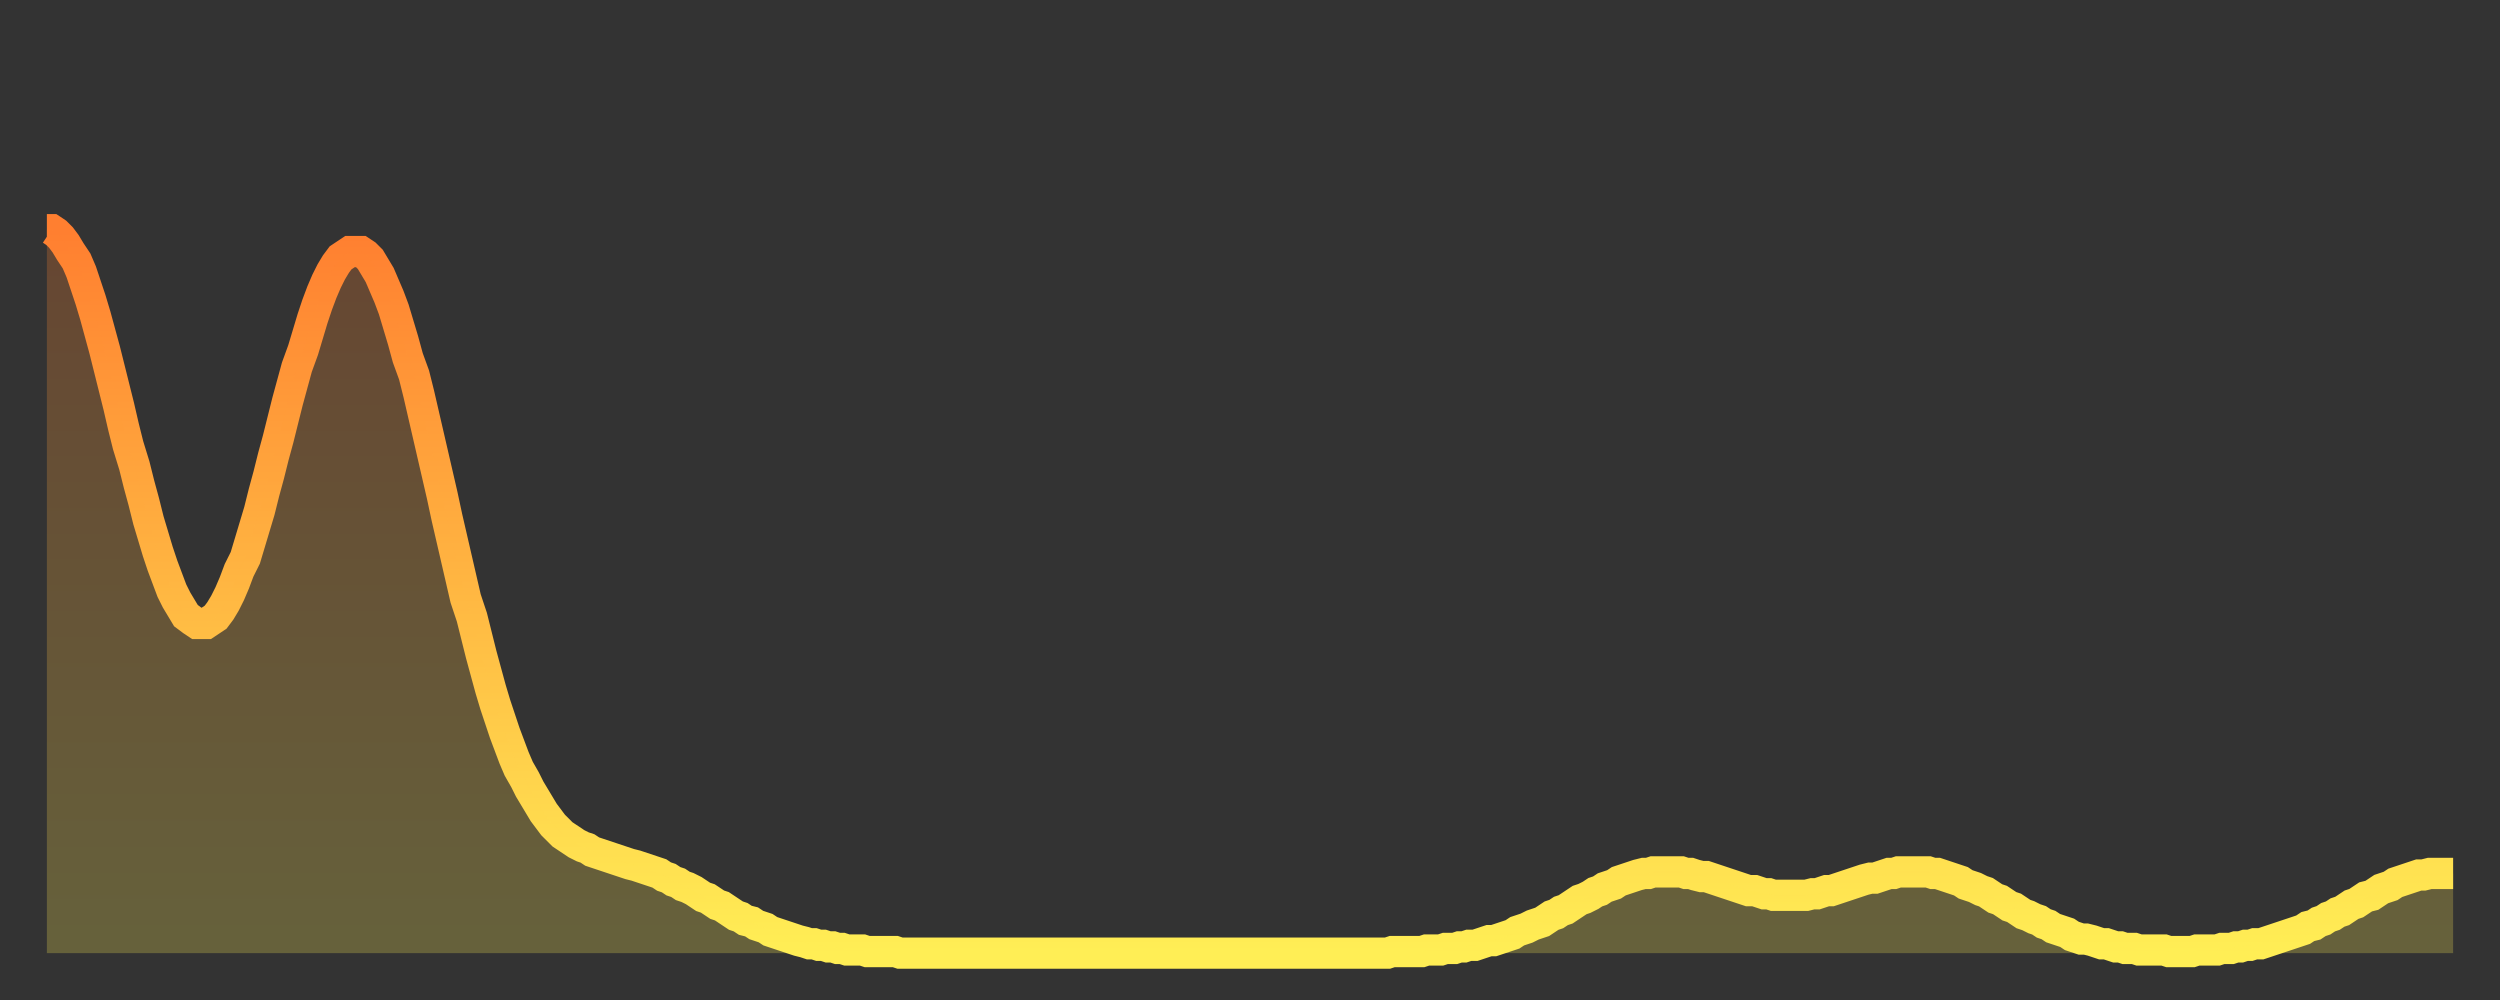
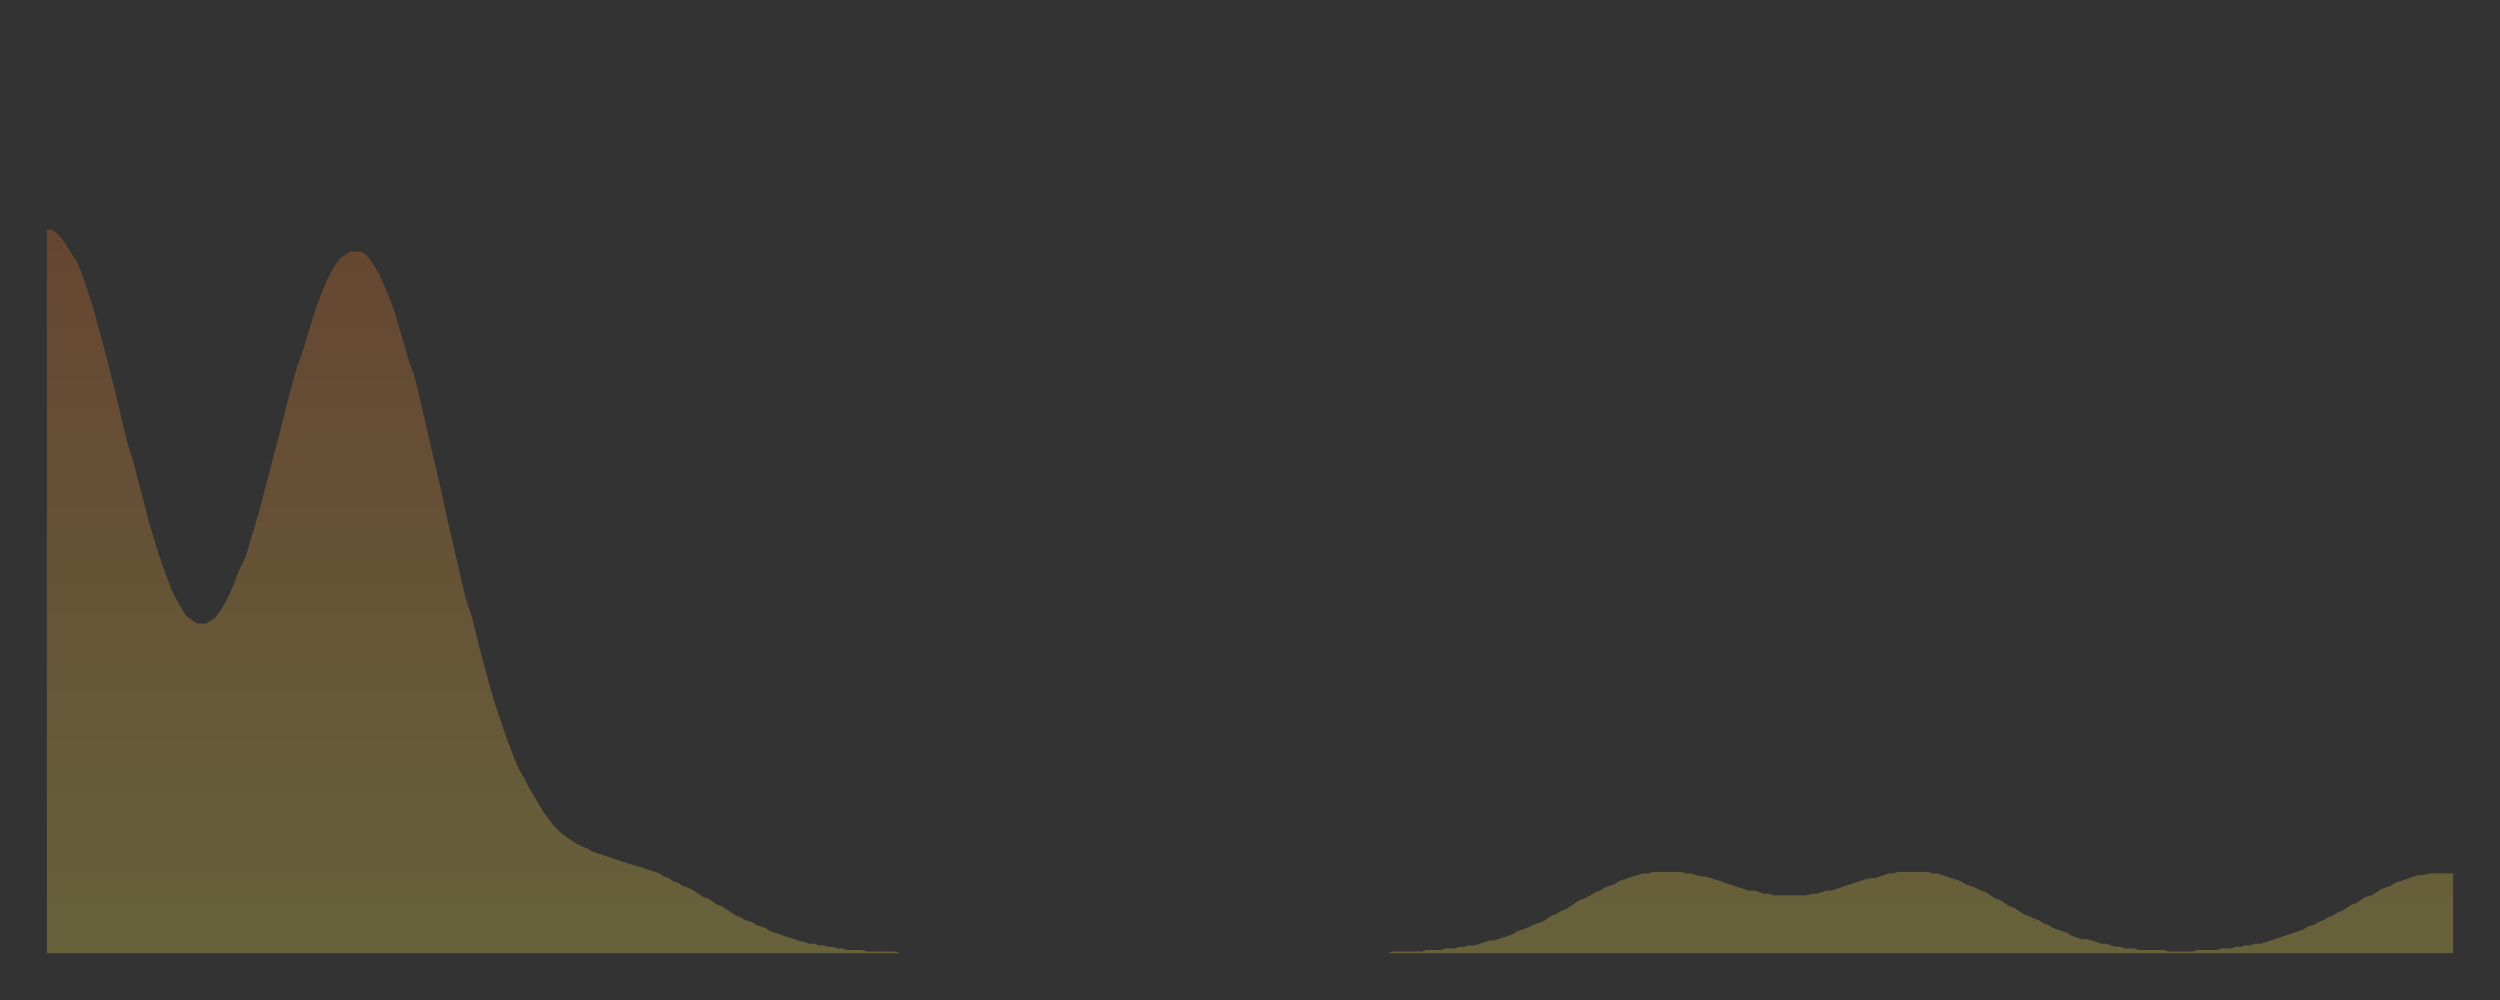
<svg xmlns="http://www.w3.org/2000/svg" baseProfile="full" height="64" version="1.1" width="160">
  <rect width="100%" height="100%" fill="#333333" stroke="none" />
  <defs>
    <linearGradient id="id966918" x1="0" x2="0" y1="0" y2="1">
      <stop offset="0%" stop-color="#ff7f30" />
      <stop offset="50%" stop-color="#ffb742" />
      <stop offset="100%" stop-color="#ffee55" />
    </linearGradient>
  </defs>
  <g transform="translate(3,3)">
    <g>
-       <path d="M 0.0 11.7 0.3 11.7 0.6 11.9 0.9 12.2 1.2 12.6 1.5 13.1 1.9 13.7 2.2 14.4 2.5 15.3 2.8 16.2 3.1 17.2 3.4 18.3 3.7 19.4 4.0 20.6 4.3 21.8 4.6 23.0 4.9 24.3 5.2 25.5 5.6 26.8 5.9 28.0 6.2 29.1 6.5 30.3 6.8 31.3 7.1 32.3 7.4 33.2 7.7 34.0 8.0 34.8 8.3 35.4 8.6 35.9 8.9 36.4 9.3 36.7 9.6 36.9 9.9 36.9 10.2 36.9 10.5 36.7 10.8 36.5 11.1 36.1 11.4 35.6 11.7 35.0 12.0 34.3 12.3 33.5 12.7 32.7 13.0 31.7 13.3 30.7 13.6 29.7 13.9 28.5 14.2 27.4 14.5 26.2 14.8 25.1 15.1 23.9 15.4 22.7 15.7 21.6 16.0 20.5 16.4 19.4 16.7 18.4 17.0 17.4 17.3 16.5 17.6 15.7 17.9 15.0 18.2 14.4 18.5 13.9 18.8 13.5 19.1 13.3 19.4 13.1 19.8 13.1 20.1 13.1 20.4 13.3 20.7 13.6 21.0 14.1 21.3 14.6 21.6 15.3 21.9 16.0 22.2 16.8 22.5 17.8 22.8 18.8 23.1 19.9 23.5 21.0 23.8 22.2 24.1 23.5 24.4 24.8 24.7 26.1 25.0 27.4 25.3 28.7 25.6 30.1 25.9 31.4 26.2 32.7 26.5 34.0 26.8 35.3 27.2 36.5 27.5 37.7 27.8 38.9 28.1 40.0 28.4 41.1 28.7 42.1 29.0 43.0 29.3 43.9 29.6 44.7 29.9 45.5 30.2 46.2 30.6 46.9 30.9 47.5 31.2 48.0 31.5 48.5 31.8 49.0 32.1 49.4 32.4 49.8 32.7 50.1 33.0 50.4 33.3 50.6 33.6 50.8 33.9 51.0 34.3 51.2 34.6 51.3 34.9 51.5 35.2 51.6 35.5 51.7 35.8 51.8 36.1 51.9 36.4 52.0 36.7 52.1 37.0 52.2 37.3 52.3 37.7 52.4 38.0 52.5 38.3 52.6 38.6 52.7 38.9 52.8 39.2 52.9 39.5 53.1 39.8 53.2 40.1 53.4 40.4 53.5 40.7 53.7 41.0 53.8 41.4 54.0 41.7 54.2 42.0 54.4 42.3 54.5 42.6 54.7 42.9 54.9 43.2 55.0 43.5 55.2 43.8 55.4 44.1 55.6 44.4 55.7 44.7 55.9 45.1 56.0 45.4 56.2 45.7 56.3 46.0 56.4 46.3 56.6 46.6 56.7 46.9 56.8 47.2 56.9 47.5 57.0 47.8 57.1 48.1 57.2 48.5 57.3 48.8 57.4 49.1 57.4 49.4 57.5 49.7 57.5 50.0 57.6 50.3 57.6 50.6 57.7 50.9 57.7 51.2 57.8 51.5 57.8 51.8 57.8 52.2 57.8 52.5 57.9 52.8 57.9 53.1 57.9 53.4 57.9 53.7 57.9 54.0 57.9 54.3 57.9 54.6 58.0 54.9 58.0 55.2 58.0 55.6 58.0 55.9 58.0 56.2 58.0 56.5 58.0 56.8 58.0 57.1 58.0 57.4 58.0 57.7 58.0 58.0 58.0 58.3 58.0 58.6 58.0 58.9 58.0 59.3 58.0 59.6 58.0 59.9 58.0 60.2 58.0 60.5 58.0 60.8 58.0 61.1 58.0 61.4 58.0 61.7 58.0 62.0 58.0 62.3 58.0 62.6 58.0 63.0 58.0 63.3 58.0 63.6 58.0 63.9 58.0 64.2 58.0 64.5 58.0 64.8 58.0 65.1 58.0 65.4 58.0 65.7 58.0 66.0 58.0 66.4 58.0 66.7 58.0 67.0 58.0 67.3 58.0 67.6 58.0 67.9 58.0 68.2 58.0 68.5 58.0 68.8 58.0 69.1 58.0 69.4 58.0 69.7 58.0 70.1 58.0 70.4 58.0 70.7 58.0 71.0 58.0 71.3 58.0 71.6 58.0 71.9 58.0 72.2 58.0 72.5 58.0 72.8 58.0 73.1 58.0 73.5 58.0 73.8 58.0 74.1 58.0 74.4 58.0 74.7 58.0 75.0 58.0 75.3 58.0 75.6 58.0 75.9 58.0 76.2 58.0 76.5 58.0 76.8 58.0 77.2 58.0 77.5 58.0 77.8 58.0 78.1 58.0 78.4 58.0 78.7 58.0 79.0 58.0 79.3 58.0 79.6 58.0 79.9 58.0 80.2 58.0 80.5 58.0 80.9 58.0 81.2 58.0 81.5 58.0 81.8 58.0 82.1 58.0 82.4 58.0 82.7 58.0 83.0 58.0 83.3 58.0 83.6 58.0 83.9 58.0 84.3 58.0 84.6 58.0 84.9 58.0 85.2 58.0 85.5 58.0 85.8 58.0 86.1 57.9 86.4 57.9 86.7 57.9 87.0 57.9 87.3 57.9 87.6 57.9 88.0 57.9 88.3 57.8 88.6 57.8 88.9 57.8 89.2 57.8 89.5 57.7 89.8 57.7 90.1 57.7 90.4 57.6 90.7 57.6 91.0 57.5 91.4 57.5 91.7 57.4 92.0 57.3 92.3 57.2 92.6 57.2 92.9 57.1 93.2 57.0 93.5 56.9 93.8 56.8 94.1 56.6 94.4 56.5 94.7 56.4 95.1 56.2 95.4 56.1 95.7 56.0 96.0 55.8 96.3 55.6 96.6 55.5 96.9 55.3 97.2 55.2 97.5 55.0 97.8 54.8 98.1 54.6 98.4 54.5 98.8 54.3 99.1 54.1 99.4 54.0 99.7 53.8 100.0 53.7 100.3 53.6 100.6 53.4 100.9 53.3 101.2 53.2 101.5 53.1 101.8 53.0 102.2 52.9 102.5 52.9 102.8 52.8 103.1 52.8 103.4 52.8 103.7 52.8 104.0 52.8 104.3 52.8 104.6 52.8 104.9 52.9 105.2 52.9 105.5 53.0 105.9 53.1 106.2 53.1 106.5 53.2 106.8 53.3 107.1 53.4 107.4 53.5 107.7 53.6 108.0 53.7 108.3 53.8 108.6 53.9 108.9 54.0 109.3 54.0 109.6 54.1 109.9 54.2 110.2 54.2 110.5 54.3 110.8 54.3 111.1 54.3 111.4 54.3 111.7 54.3 112.0 54.3 112.3 54.3 112.6 54.3 113.0 54.2 113.3 54.2 113.6 54.1 113.9 54.0 114.2 54.0 114.5 53.9 114.8 53.8 115.1 53.7 115.4 53.6 115.7 53.5 116.0 53.4 116.3 53.3 116.7 53.2 117.0 53.2 117.3 53.1 117.6 53.0 117.9 52.9 118.2 52.9 118.5 52.8 118.8 52.8 119.1 52.8 119.4 52.8 119.7 52.8 120.1 52.8 120.4 52.8 120.7 52.9 121.0 52.9 121.3 53.0 121.6 53.1 121.9 53.2 122.2 53.3 122.5 53.4 122.8 53.6 123.1 53.7 123.4 53.8 123.8 54.0 124.1 54.1 124.4 54.3 124.7 54.5 125.0 54.6 125.3 54.8 125.6 55.0 125.9 55.1 126.2 55.3 126.5 55.5 126.8 55.6 127.2 55.8 127.5 55.9 127.8 56.1 128.1 56.2 128.4 56.4 128.7 56.5 129.0 56.6 129.3 56.7 129.6 56.9 129.9 57.0 130.2 57.1 130.5 57.1 130.9 57.2 131.2 57.3 131.5 57.4 131.8 57.4 132.1 57.5 132.4 57.6 132.7 57.6 133.0 57.7 133.3 57.7 133.6 57.7 133.9 57.8 134.2 57.8 134.6 57.8 134.9 57.8 135.2 57.8 135.5 57.8 135.8 57.9 136.1 57.9 136.4 57.9 136.7 57.9 137.0 57.9 137.3 57.9 137.6 57.8 138.0 57.8 138.3 57.8 138.6 57.8 138.9 57.8 139.2 57.7 139.5 57.7 139.8 57.7 140.1 57.6 140.4 57.6 140.7 57.5 141.0 57.5 141.3 57.4 141.7 57.4 142.0 57.3 142.3 57.2 142.6 57.1 142.9 57.0 143.2 56.9 143.5 56.8 143.8 56.7 144.1 56.6 144.4 56.5 144.7 56.3 145.1 56.2 145.4 56.0 145.7 55.9 146.0 55.7 146.3 55.6 146.6 55.4 146.9 55.3 147.2 55.1 147.5 54.9 147.8 54.8 148.1 54.6 148.4 54.4 148.8 54.3 149.1 54.1 149.4 53.9 149.7 53.8 150.0 53.7 150.3 53.5 150.6 53.4 150.9 53.3 151.2 53.2 151.5 53.1 151.8 53.0 152.1 53.0 152.5 52.9 152.8 52.9 153.1 52.9 153.4 52.9 153.7 52.9 154.0 52.9" fill="none" id="graph-curve" opacity="1" stroke="url(#id966918)" stroke-width="2" />
      <path d="M 0 58 L 0.0 11.7 0.3 11.7 0.6 11.9 0.9 12.2 1.2 12.6 1.5 13.1 1.9 13.7 2.2 14.4 2.5 15.3 2.8 16.2 3.1 17.2 3.4 18.3 3.7 19.4 4.0 20.6 4.3 21.8 4.6 23.0 4.9 24.3 5.2 25.5 5.6 26.8 5.9 28.0 6.2 29.1 6.5 30.3 6.8 31.3 7.1 32.3 7.4 33.2 7.7 34.0 8.0 34.8 8.3 35.4 8.6 35.9 8.9 36.4 9.3 36.7 9.6 36.9 9.9 36.9 10.2 36.9 10.5 36.7 10.8 36.5 11.1 36.1 11.4 35.6 11.7 35.0 12.0 34.3 12.3 33.5 12.7 32.7 13.0 31.7 13.3 30.7 13.6 29.7 13.9 28.5 14.2 27.4 14.5 26.2 14.8 25.1 15.1 23.9 15.4 22.7 15.7 21.6 16.0 20.5 16.4 19.4 16.7 18.4 17.0 17.4 17.3 16.5 17.6 15.7 17.9 15.0 18.2 14.4 18.5 13.9 18.8 13.5 19.1 13.3 19.4 13.1 19.8 13.1 20.1 13.1 20.4 13.3 20.7 13.6 21.0 14.1 21.3 14.6 21.6 15.3 21.9 16.0 22.2 16.8 22.5 17.8 22.8 18.8 23.1 19.9 23.5 21.0 23.8 22.2 24.1 23.5 24.4 24.8 24.7 26.1 25.0 27.4 25.3 28.7 25.6 30.1 25.9 31.4 26.2 32.7 26.5 34.0 26.8 35.3 27.2 36.5 27.5 37.7 27.8 38.9 28.1 40.0 28.4 41.1 28.7 42.1 29.0 43.0 29.3 43.9 29.6 44.7 29.9 45.5 30.2 46.2 30.6 46.9 30.9 47.5 31.2 48.0 31.5 48.5 31.8 49.0 32.1 49.4 32.4 49.8 32.7 50.1 33.0 50.4 33.3 50.6 33.6 50.8 33.9 51.0 34.3 51.2 34.6 51.3 34.9 51.5 35.2 51.6 35.5 51.7 35.8 51.8 36.1 51.9 36.4 52.0 36.7 52.1 37.0 52.2 37.3 52.3 37.7 52.4 38.0 52.5 38.3 52.6 38.6 52.7 38.9 52.8 39.2 52.9 39.5 53.1 39.8 53.2 40.1 53.4 40.4 53.5 40.7 53.7 41.0 53.8 41.4 54.0 41.7 54.2 42.0 54.4 42.3 54.5 42.6 54.7 42.9 54.9 43.2 55.0 43.5 55.2 43.8 55.4 44.1 55.6 44.4 55.7 44.7 55.9 45.1 56.0 45.4 56.2 45.7 56.3 46.0 56.4 46.3 56.6 46.6 56.7 46.9 56.8 47.2 56.9 47.5 57.0 47.8 57.1 48.1 57.2 48.5 57.3 48.8 57.4 49.1 57.4 49.4 57.5 49.7 57.5 50.0 57.6 50.3 57.6 50.6 57.7 50.9 57.7 51.2 57.8 51.5 57.8 51.8 57.8 52.2 57.8 52.5 57.9 52.8 57.9 53.1 57.9 53.4 57.9 53.7 57.9 54.0 57.9 54.3 57.9 54.6 58.0 54.9 58.0 55.2 58.0 55.6 58.0 55.9 58.0 56.2 58.0 56.5 58.0 56.8 58.0 57.1 58.0 57.4 58.0 57.7 58.0 58.0 58.0 58.3 58.0 58.6 58.0 58.9 58.0 59.3 58.0 59.6 58.0 59.9 58.0 60.2 58.0 60.5 58.0 60.8 58.0 61.1 58.0 61.4 58.0 61.7 58.0 62.0 58.0 62.3 58.0 62.6 58.0 63.0 58.0 63.3 58.0 63.6 58.0 63.9 58.0 64.2 58.0 64.5 58.0 64.8 58.0 65.1 58.0 65.4 58.0 65.7 58.0 66.0 58.0 66.4 58.0 66.7 58.0 67.0 58.0 67.3 58.0 67.6 58.0 67.9 58.0 68.2 58.0 68.5 58.0 68.8 58.0 69.1 58.0 69.4 58.0 69.7 58.0 70.1 58.0 70.4 58.0 70.7 58.0 71.0 58.0 71.3 58.0 71.6 58.0 71.9 58.0 72.2 58.0 72.5 58.0 72.8 58.0 73.1 58.0 73.5 58.0 73.8 58.0 74.1 58.0 74.4 58.0 74.7 58.0 75.0 58.0 75.3 58.0 75.6 58.0 75.9 58.0 76.2 58.0 76.5 58.0 76.8 58.0 77.2 58.0 77.5 58.0 77.8 58.0 78.1 58.0 78.4 58.0 78.7 58.0 79.0 58.0 79.3 58.0 79.6 58.0 79.9 58.0 80.2 58.0 80.5 58.0 80.9 58.0 81.2 58.0 81.5 58.0 81.8 58.0 82.1 58.0 82.4 58.0 82.7 58.0 83.0 58.0 83.3 58.0 83.6 58.0 83.9 58.0 84.3 58.0 84.6 58.0 84.9 58.0 85.2 58.0 85.5 58.0 85.8 58.0 86.1 57.9 86.4 57.9 86.7 57.9 87.0 57.9 87.3 57.9 87.6 57.9 88.0 57.9 88.3 57.8 88.6 57.8 88.9 57.8 89.2 57.8 89.5 57.7 89.8 57.7 90.1 57.7 90.4 57.6 90.7 57.6 91.0 57.5 91.4 57.5 91.7 57.4 92.0 57.3 92.3 57.2 92.6 57.2 92.9 57.1 93.2 57.0 93.5 56.9 93.8 56.8 94.1 56.6 94.4 56.5 94.7 56.4 95.1 56.2 95.4 56.1 95.7 56.0 96.0 55.8 96.3 55.6 96.6 55.5 96.9 55.3 97.2 55.2 97.5 55.0 97.8 54.8 98.1 54.6 98.4 54.5 98.8 54.3 99.1 54.1 99.4 54.0 99.7 53.8 100.0 53.7 100.3 53.6 100.6 53.4 100.9 53.3 101.2 53.2 101.5 53.1 101.8 53.0 102.2 52.9 102.5 52.9 102.8 52.8 103.1 52.8 103.4 52.8 103.7 52.8 104.0 52.8 104.3 52.8 104.6 52.8 104.9 52.9 105.2 52.9 105.5 53.0 105.9 53.1 106.2 53.1 106.5 53.2 106.8 53.3 107.1 53.4 107.4 53.5 107.7 53.6 108.0 53.7 108.3 53.8 108.6 53.9 108.9 54.0 109.3 54.0 109.6 54.1 109.9 54.2 110.2 54.2 110.5 54.3 110.8 54.3 111.1 54.3 111.4 54.3 111.7 54.3 112.0 54.3 112.3 54.3 112.6 54.3 113.0 54.2 113.3 54.2 113.6 54.1 113.9 54.0 114.2 54.0 114.5 53.9 114.8 53.8 115.1 53.7 115.4 53.6 115.7 53.5 116.0 53.4 116.3 53.3 116.7 53.2 117.0 53.2 117.3 53.1 117.6 53.0 117.9 52.9 118.2 52.9 118.5 52.8 118.8 52.8 119.1 52.8 119.4 52.8 119.7 52.8 120.1 52.8 120.4 52.8 120.7 52.9 121.0 52.9 121.3 53.0 121.6 53.1 121.9 53.2 122.2 53.3 122.5 53.4 122.8 53.6 123.1 53.7 123.4 53.8 123.8 54.0 124.1 54.1 124.4 54.3 124.7 54.5 125.0 54.6 125.3 54.8 125.6 55.0 125.9 55.1 126.2 55.3 126.5 55.5 126.8 55.6 127.2 55.8 127.5 55.9 127.8 56.1 128.1 56.2 128.4 56.4 128.7 56.5 129.0 56.6 129.3 56.7 129.6 56.9 129.9 57.0 130.2 57.1 130.5 57.1 130.9 57.2 131.2 57.3 131.5 57.4 131.8 57.4 132.1 57.5 132.4 57.6 132.7 57.6 133.0 57.7 133.3 57.7 133.6 57.7 133.9 57.8 134.2 57.8 134.6 57.8 134.9 57.8 135.2 57.8 135.5 57.8 135.8 57.9 136.1 57.9 136.4 57.9 136.7 57.9 137.0 57.9 137.3 57.9 137.6 57.8 138.0 57.8 138.3 57.8 138.6 57.8 138.9 57.8 139.2 57.7 139.5 57.7 139.8 57.7 140.1 57.6 140.4 57.6 140.7 57.5 141.0 57.5 141.3 57.4 141.7 57.4 142.0 57.3 142.3 57.2 142.6 57.1 142.9 57.0 143.2 56.9 143.5 56.8 143.8 56.7 144.1 56.6 144.4 56.5 144.7 56.3 145.1 56.2 145.4 56.0 145.7 55.9 146.0 55.7 146.3 55.6 146.6 55.4 146.9 55.3 147.2 55.1 147.5 54.9 147.8 54.8 148.1 54.6 148.4 54.4 148.8 54.3 149.1 54.1 149.4 53.9 149.7 53.8 150.0 53.7 150.3 53.5 150.6 53.4 150.9 53.3 151.2 53.2 151.5 53.1 151.8 53.0 152.1 53.0 152.5 52.9 152.8 52.9 153.1 52.9 153.4 52.9 153.7 52.9 154.0 52.9 154 58" fill="url(#id966918)" fill-opacity=".25" id="graph-shadow" />
    </g>
  </g>
</svg>